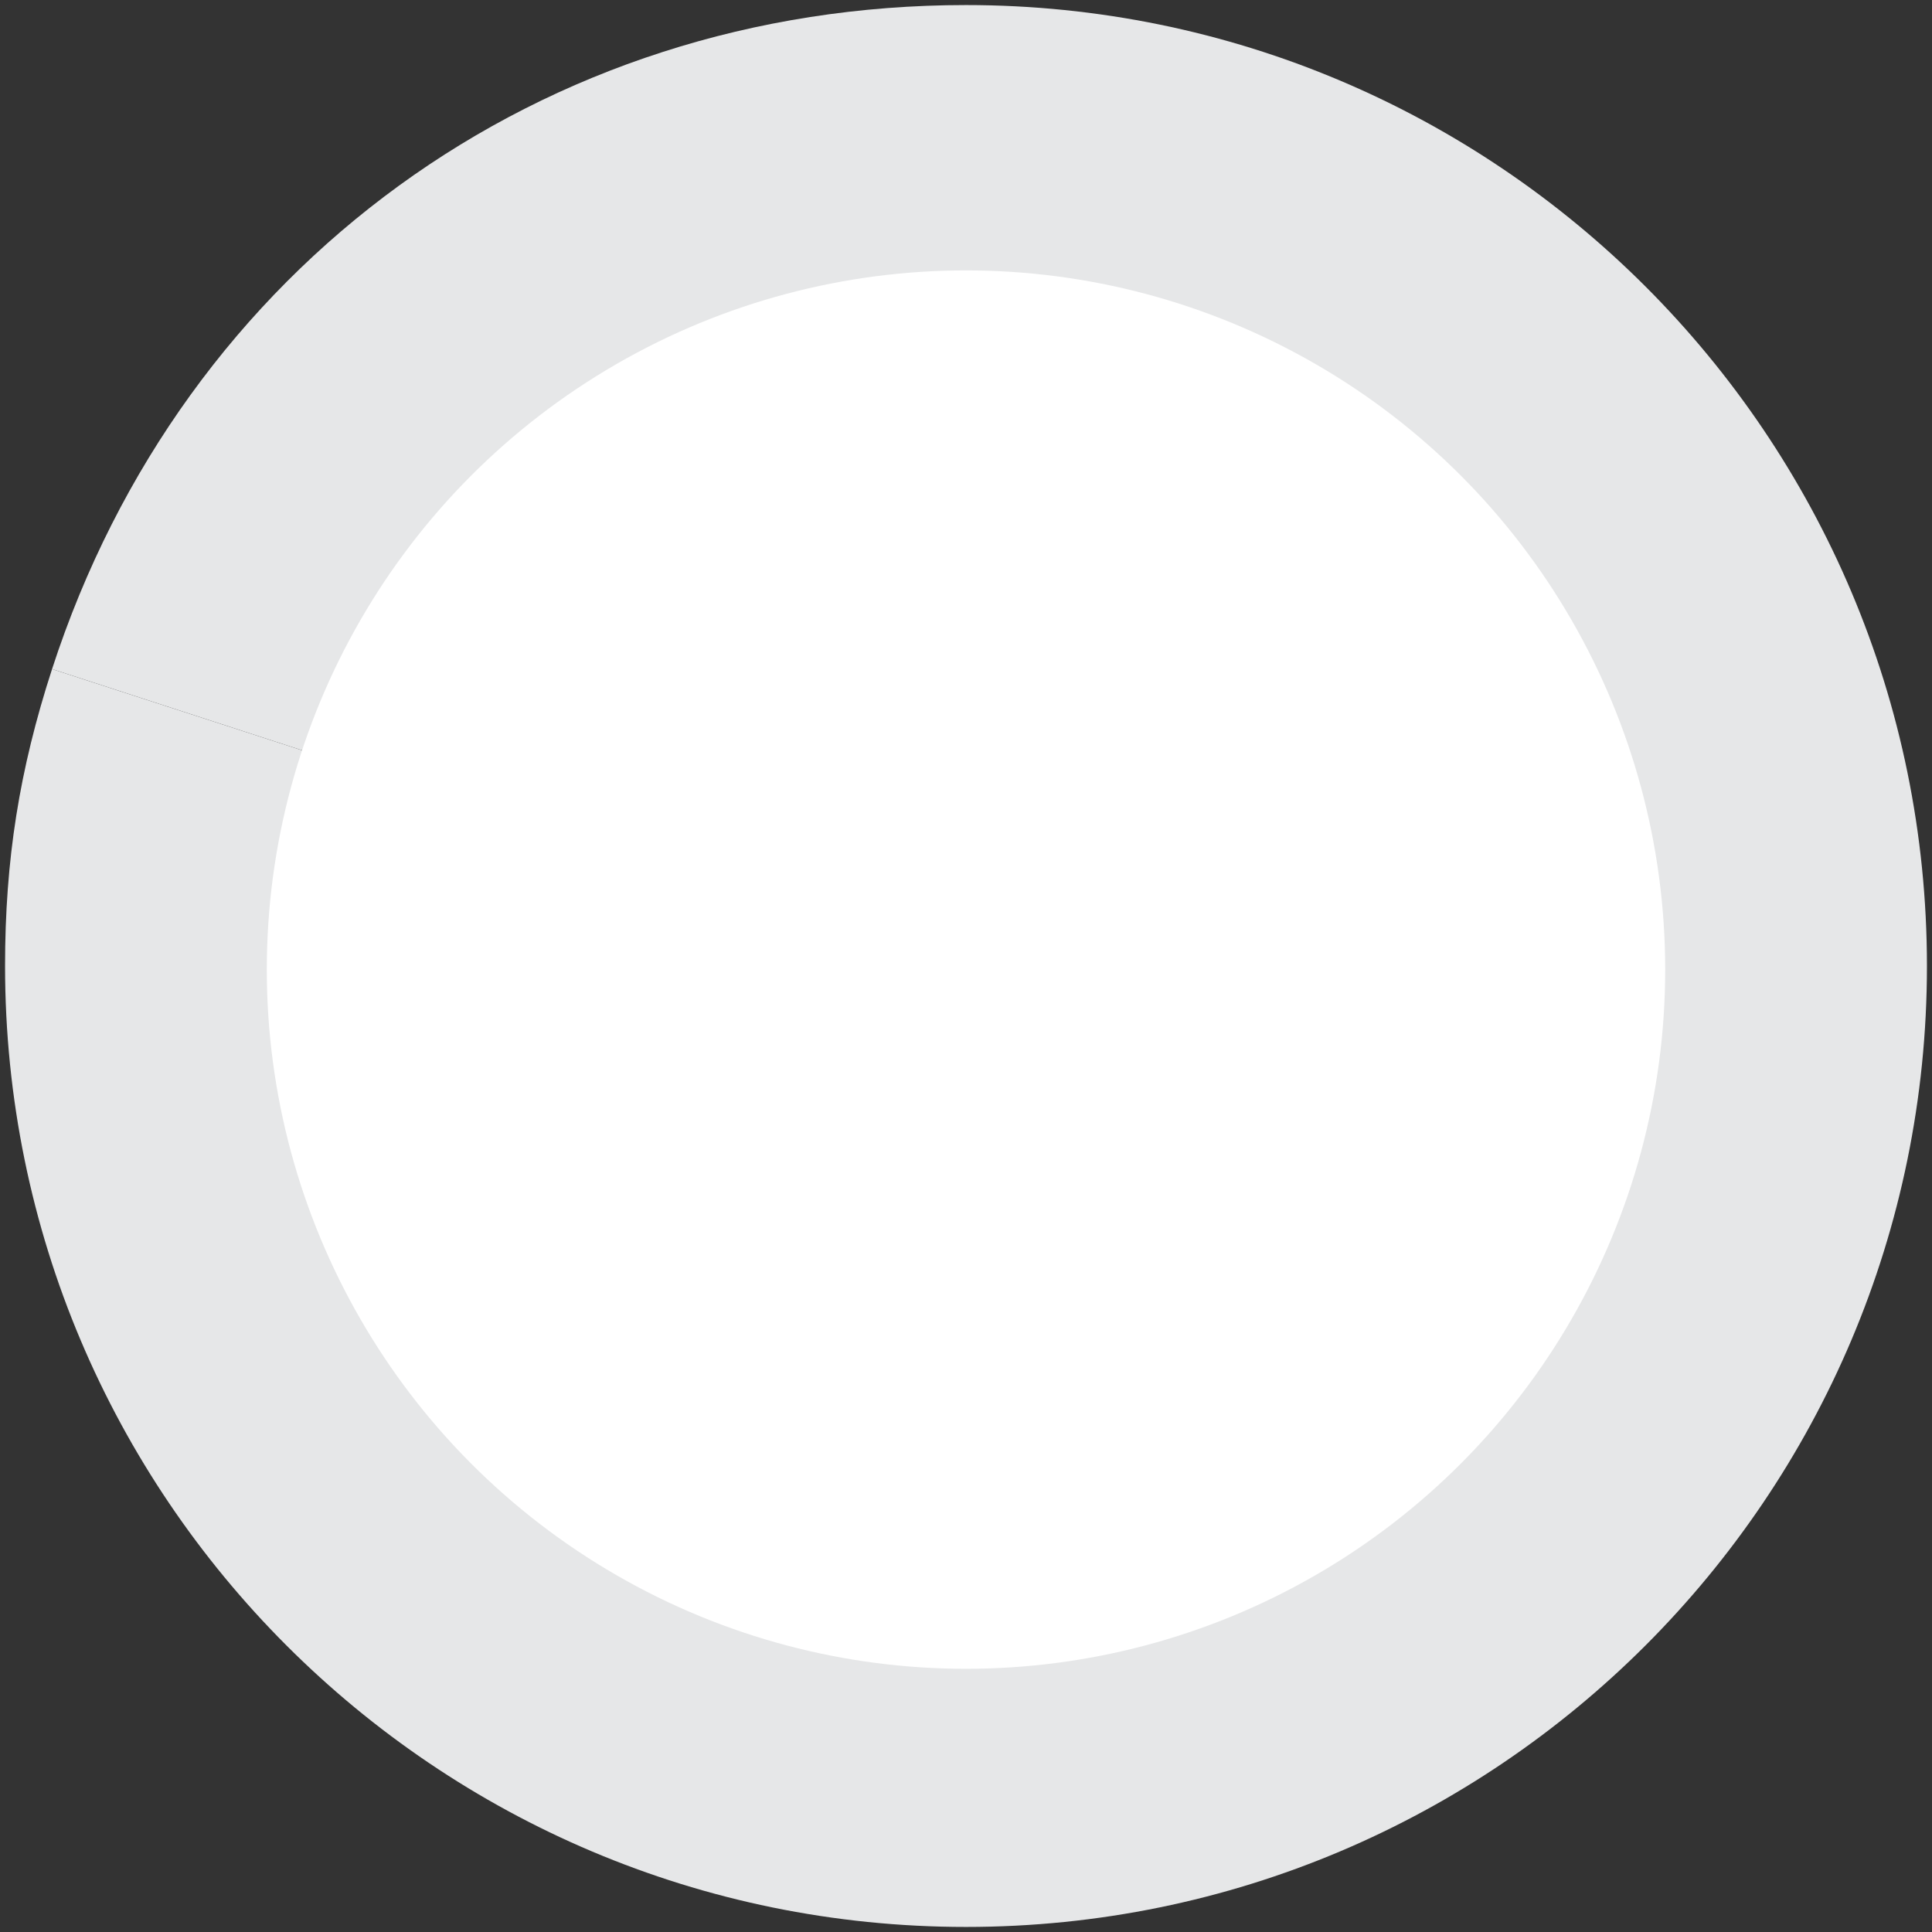
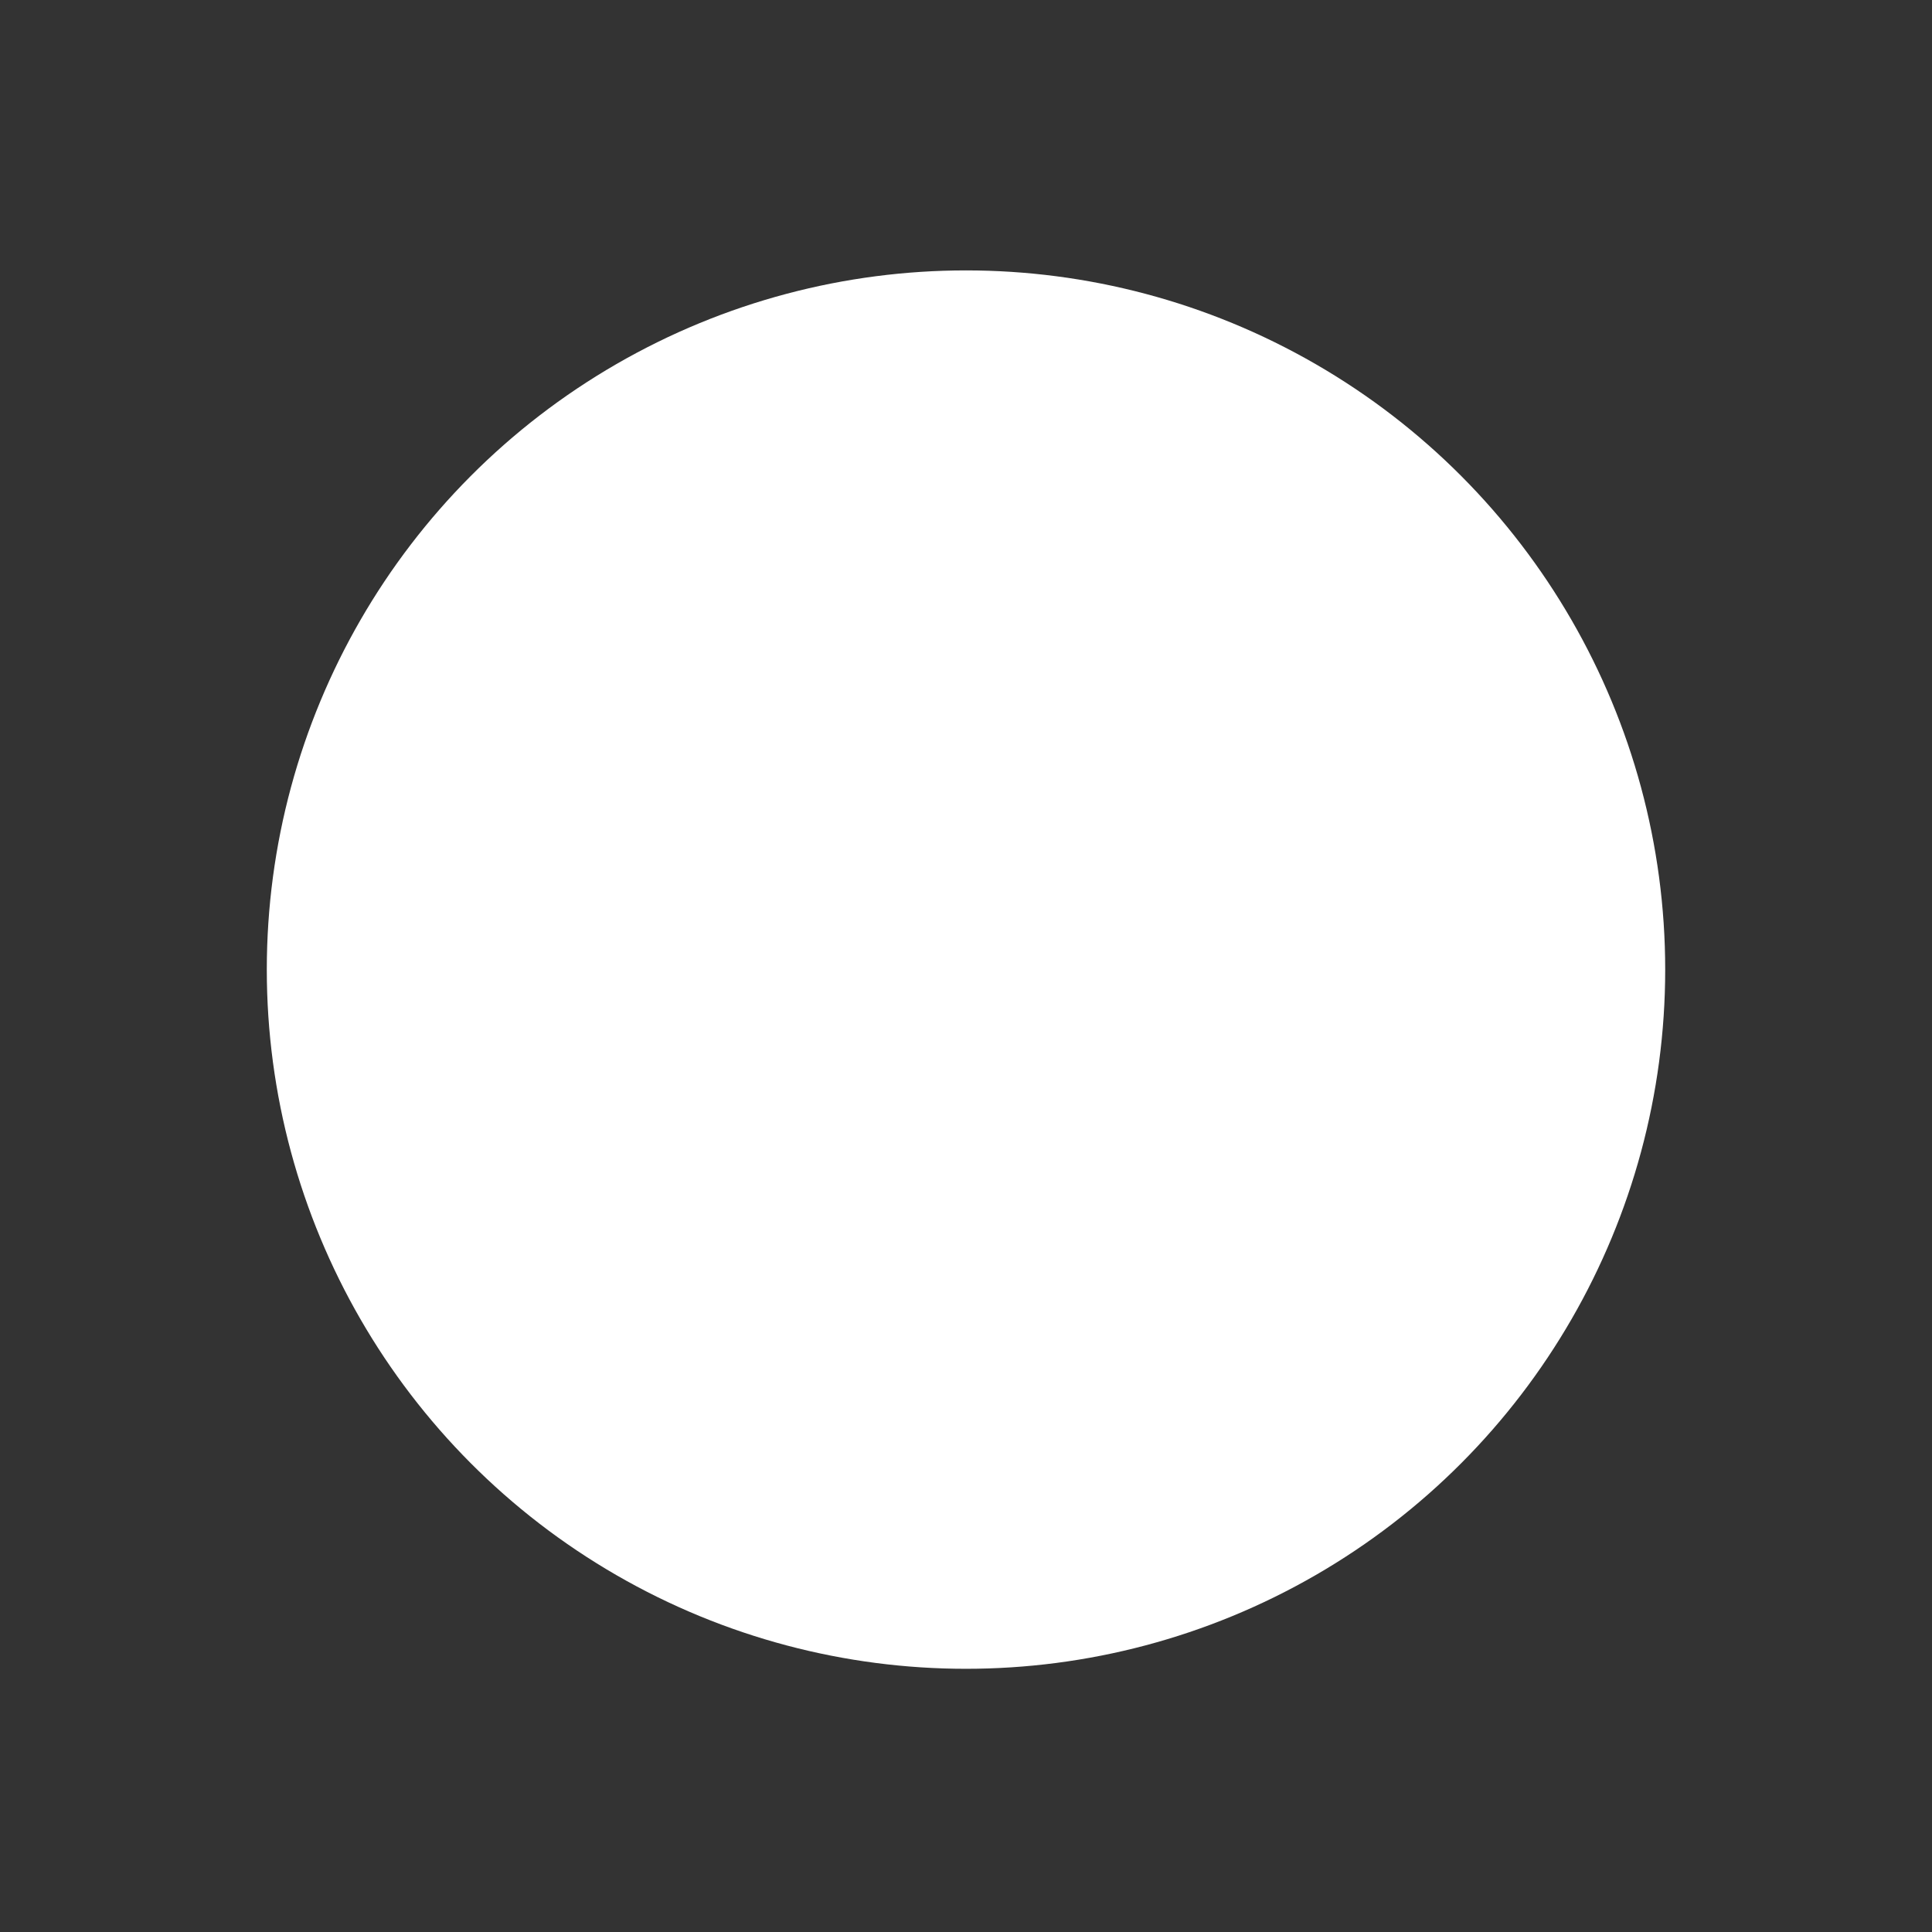
<svg xmlns="http://www.w3.org/2000/svg" id="Layer_1" data-name="Layer 1" viewBox="0 0 252 252">
  <rect x="0" y="0" width="252" height="252" fill="#333333" stroke="none" />
  <defs>
    <style>
      .cls-1 {
        fill: #fff;
      }

      .cls-2 {
        fill: #e6e7e8;
      }
    </style>
  </defs>
-   <path class="cls-2" d="m126,126L6.79,87.27C23.9,34.6,70.62.66,126,.66v125.34Z" />
-   <path class="cls-2" d="m126,126V.66c69.23,0,125.34,56.12,125.34,125.34s-56.12,125.34-125.34,125.34S.66,195.23.66,126c0-13.85,1.86-25.57,6.13-38.73l119.21,38.73Z" />
  <circle class="cls-1" cx="126" cy="126.47" r="91.2" />
</svg>